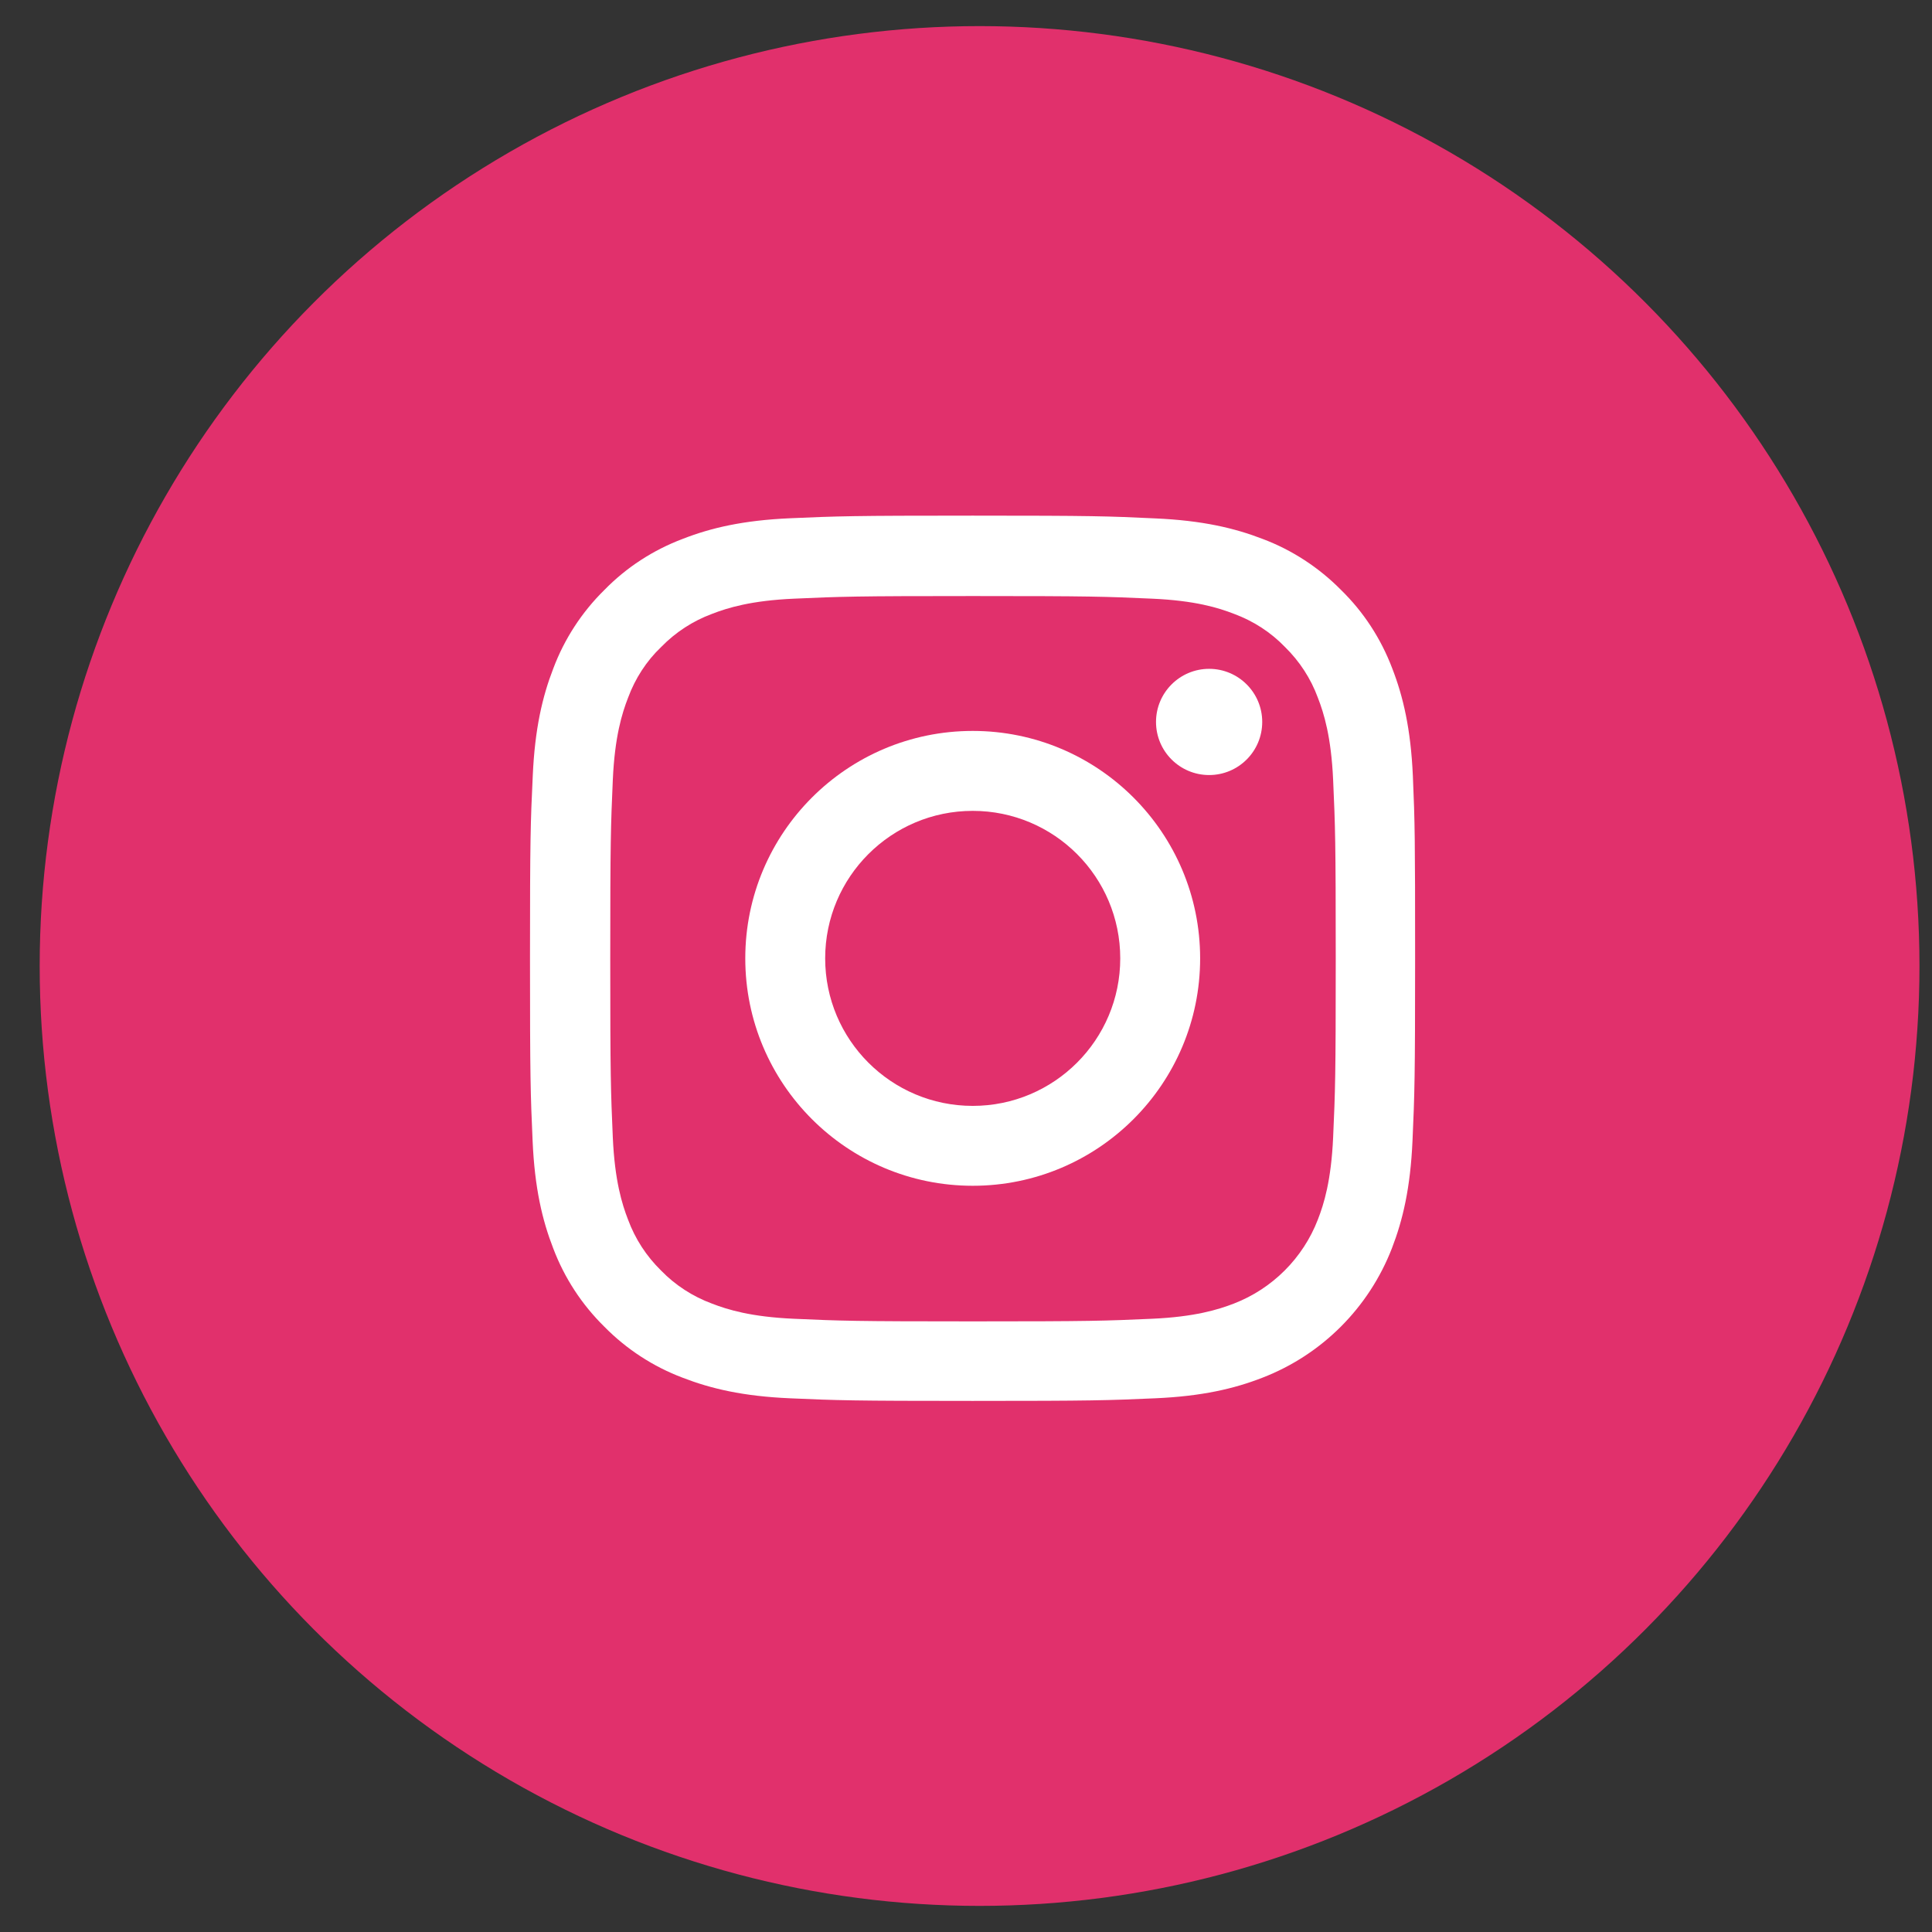
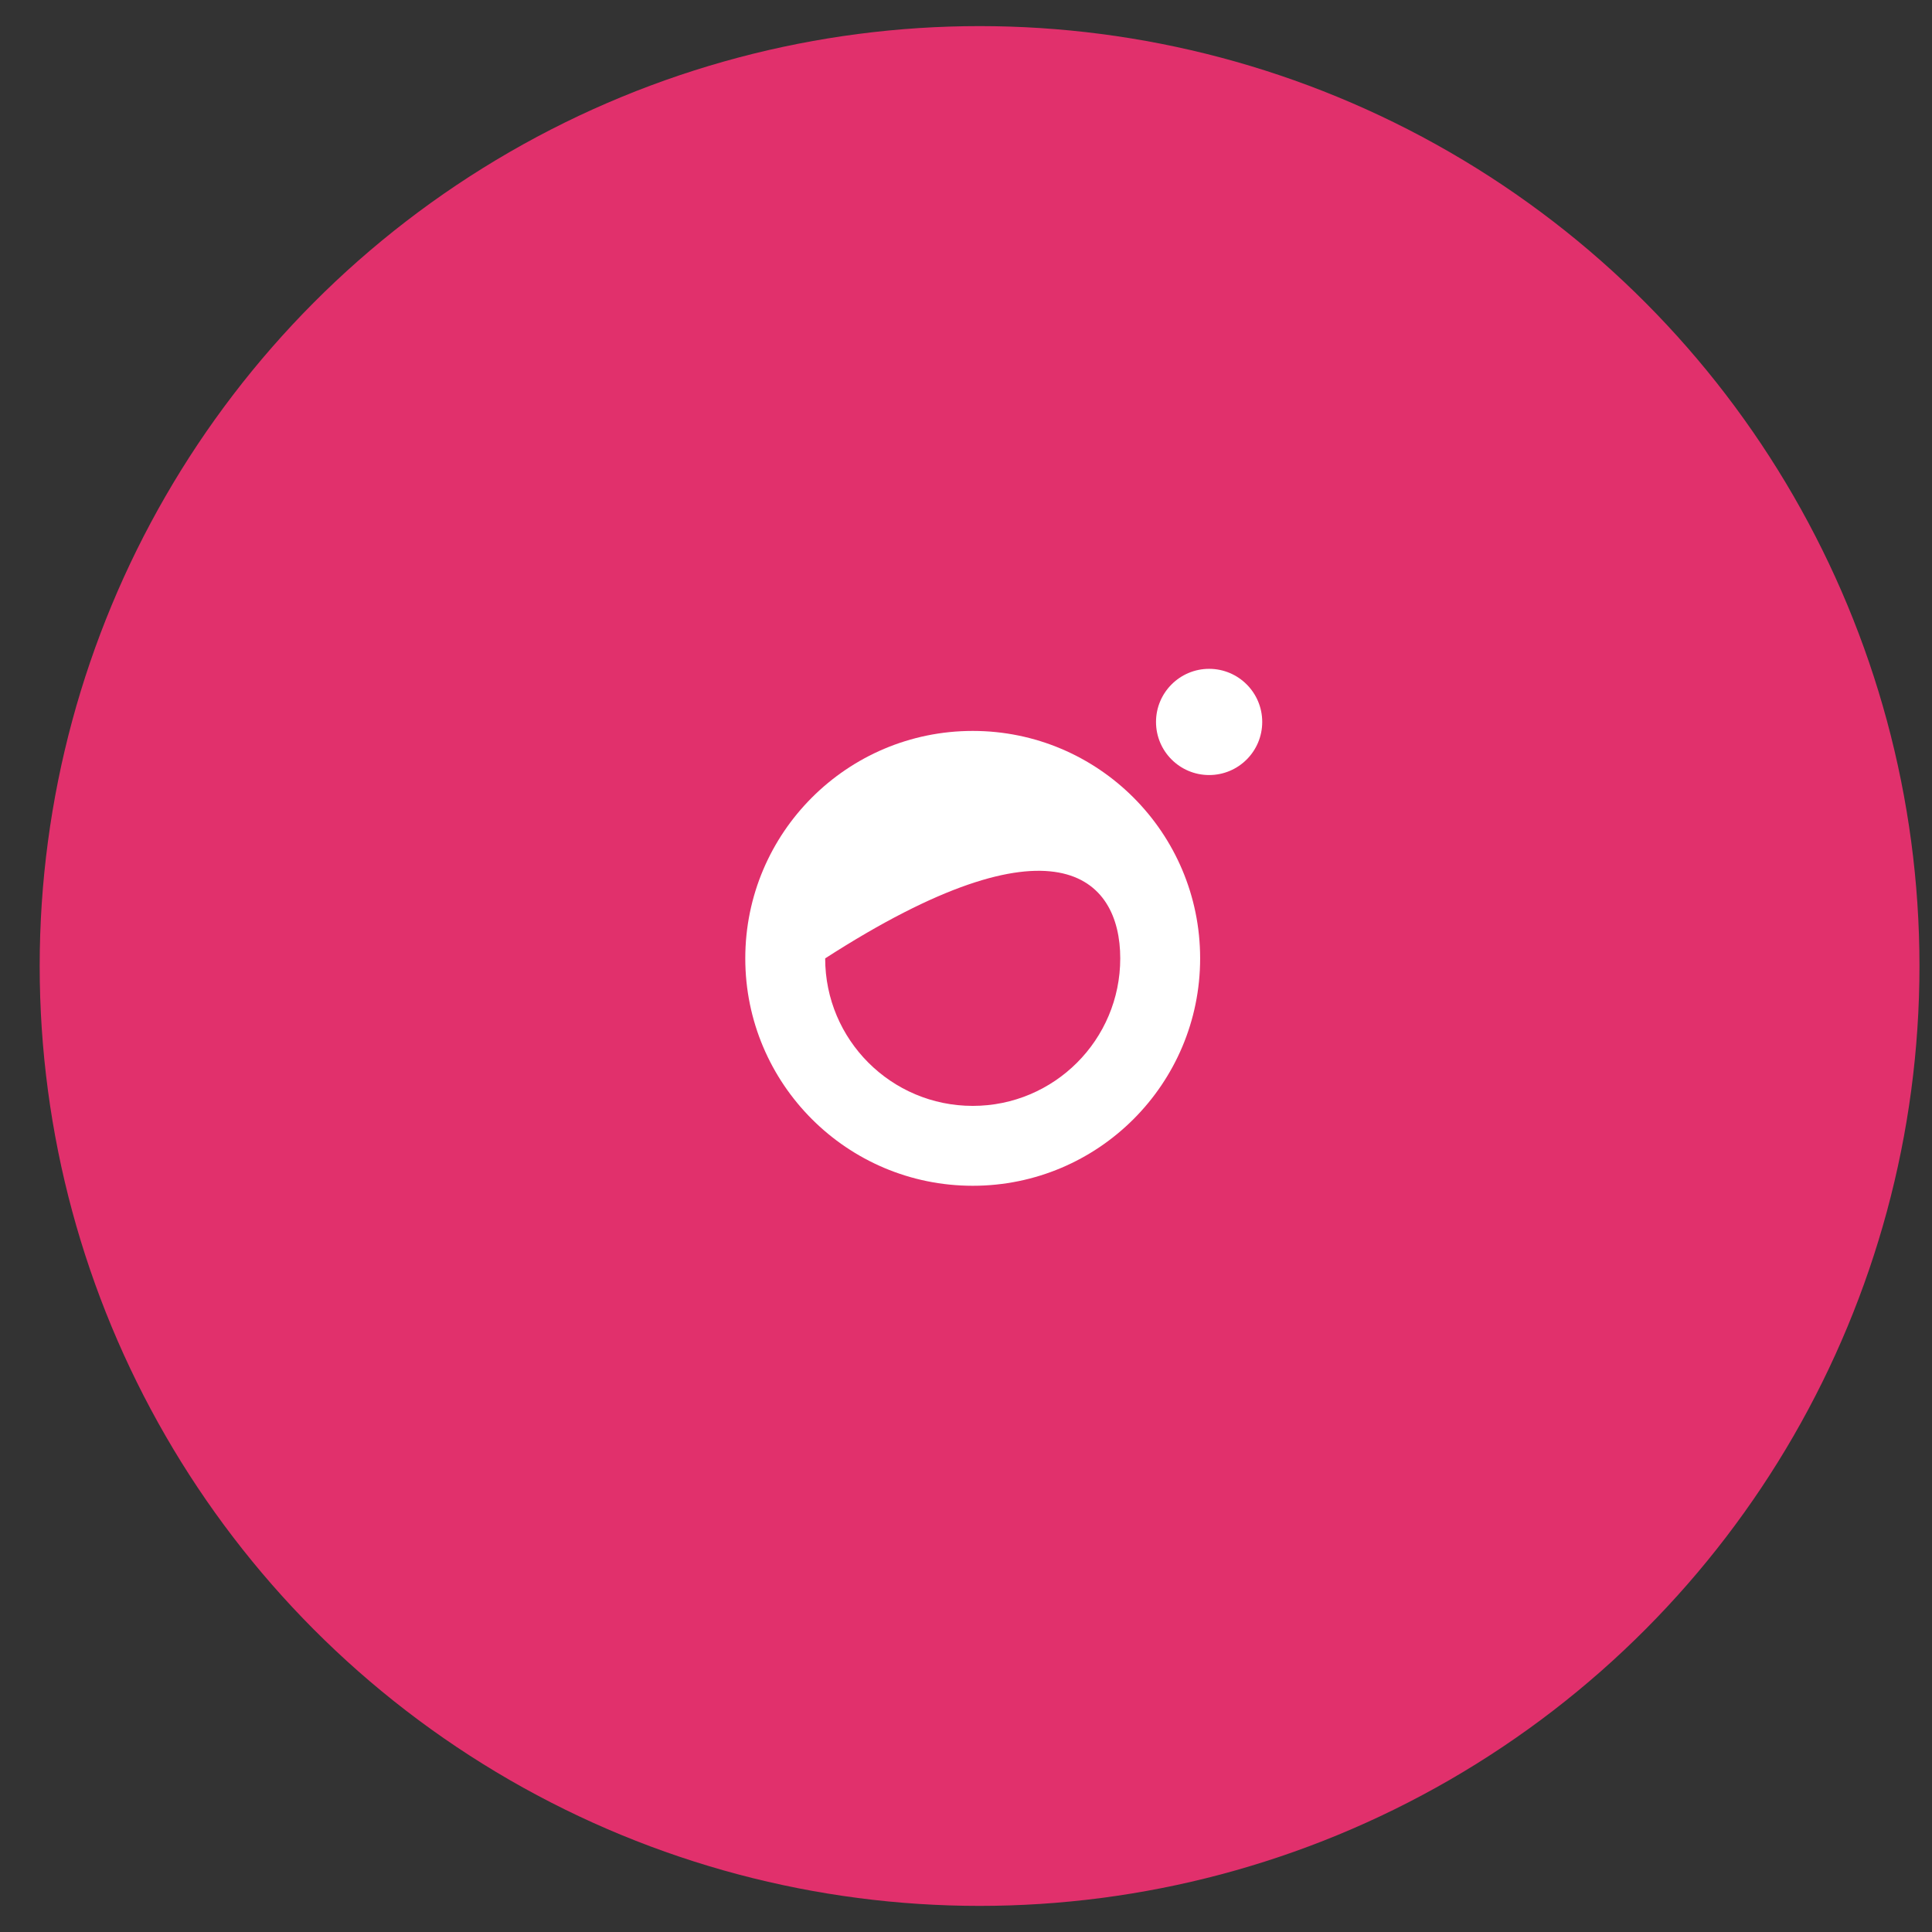
<svg xmlns="http://www.w3.org/2000/svg" width="37px" height="37px" viewBox="0 0 37 37" version="1.1">
  <rect x="0" y="0" width="37" height="37" fill="#333333" stroke="none" />
  <title>instagram</title>
  <g id="00_Landing" stroke="none" stroke-width="1" fill="none" fill-rule="evenodd">
    <g id="Landing-Copy-3" transform="translate(-365, -4022)">
      <g id="instagram" transform="translate(365.76, 4022)">
        <circle id="Oval" fill="#E1306C" cx="18" cy="18.5" r="18" />
-         <path d="M26.298,14.86 C26.258,13.959 26.112,13.339 25.904,12.803 C25.688,12.233 25.357,11.723 24.923,11.299 C24.499,10.869 23.986,10.534 23.423,10.322 C22.883,10.113 22.267,9.968 21.366,9.928 C20.459,9.885 20.17,9.875 17.869,9.875 C15.567,9.875 15.279,9.885 14.374,9.925 C13.474,9.964 12.854,10.11 12.318,10.319 C11.748,10.534 11.238,10.865 10.814,11.299 C10.383,11.723 10.049,12.236 9.837,12.8 C9.628,13.339 9.483,13.955 9.443,14.856 C9.4,15.764 9.39,16.052 9.39,18.354 C9.39,20.656 9.4,20.944 9.44,21.848 C9.479,22.749 9.625,23.368 9.834,23.905 C10.049,24.474 10.383,24.984 10.814,25.408 C11.238,25.839 11.751,26.173 12.314,26.385 C12.854,26.594 13.47,26.74 14.371,26.779 C15.275,26.819 15.564,26.829 17.865,26.829 C20.167,26.829 20.455,26.819 21.36,26.779 C22.26,26.74 22.88,26.594 23.416,26.385 C24.556,25.945 25.456,25.044 25.897,23.905 C26.106,23.365 26.251,22.749 26.291,21.848 C26.331,20.944 26.341,20.656 26.341,18.354 C26.341,16.052 26.337,15.764 26.298,14.86 Z M24.771,21.782 C24.734,22.61 24.595,23.057 24.479,23.355 C24.195,24.093 23.608,24.68 22.87,24.965 C22.572,25.08 22.121,25.22 21.297,25.256 C20.402,25.296 20.134,25.306 17.872,25.306 C15.61,25.306 15.338,25.296 14.447,25.256 C13.619,25.22 13.172,25.08 12.874,24.965 C12.507,24.829 12.172,24.613 11.9,24.332 C11.619,24.057 11.404,23.726 11.268,23.358 C11.152,23.06 11.013,22.61 10.976,21.785 C10.937,20.891 10.927,20.622 10.927,18.36 C10.927,16.098 10.937,15.827 10.976,14.936 C11.013,14.108 11.152,13.661 11.268,13.363 C11.404,12.995 11.619,12.66 11.904,12.389 C12.179,12.107 12.51,11.892 12.877,11.756 C13.176,11.64 13.626,11.501 14.451,11.465 C15.345,11.425 15.613,11.415 17.875,11.415 C20.141,11.415 20.409,11.425 21.3,11.465 C22.128,11.501 22.575,11.64 22.873,11.756 C23.241,11.892 23.575,12.107 23.847,12.389 C24.128,12.664 24.344,12.995 24.479,13.363 C24.595,13.661 24.734,14.111 24.771,14.936 C24.811,15.83 24.821,16.098 24.821,18.36 C24.821,20.622 24.811,20.887 24.771,21.782 Z" id="Shape" fill="#FFFFFF" fill-rule="nonzero" />
-         <path d="M17.869,13.998 C15.464,13.998 13.513,15.949 13.513,18.354 C13.513,20.758 15.464,22.709 17.869,22.709 C20.273,22.709 22.224,20.758 22.224,18.354 C22.224,15.949 20.273,13.998 17.869,13.998 Z M17.869,21.179 C16.309,21.179 15.043,19.914 15.043,18.354 C15.043,16.794 16.309,15.529 17.869,15.529 C19.429,15.529 20.694,16.794 20.694,18.354 C20.694,19.914 19.429,21.179 17.869,21.179 L17.869,21.179 Z" id="Shape" fill="#FFFFFF" fill-rule="nonzero" />
+         <path d="M17.869,13.998 C15.464,13.998 13.513,15.949 13.513,18.354 C13.513,20.758 15.464,22.709 17.869,22.709 C20.273,22.709 22.224,20.758 22.224,18.354 C22.224,15.949 20.273,13.998 17.869,13.998 Z M17.869,21.179 C16.309,21.179 15.043,19.914 15.043,18.354 C19.429,15.529 20.694,16.794 20.694,18.354 C20.694,19.914 19.429,21.179 17.869,21.179 L17.869,21.179 Z" id="Shape" fill="#FFFFFF" fill-rule="nonzero" />
        <path d="M22.396,14.843 C21.835,14.843 21.379,14.388 21.379,13.826 C21.379,13.265 21.835,12.809 22.396,12.809 C22.958,12.809 23.413,13.265 23.413,13.826 C23.413,14.388 22.958,14.843 22.396,14.843 Z" id="Path" fill="#FFFFFF" fill-rule="nonzero" />
      </g>
    </g>
  </g>
</svg>